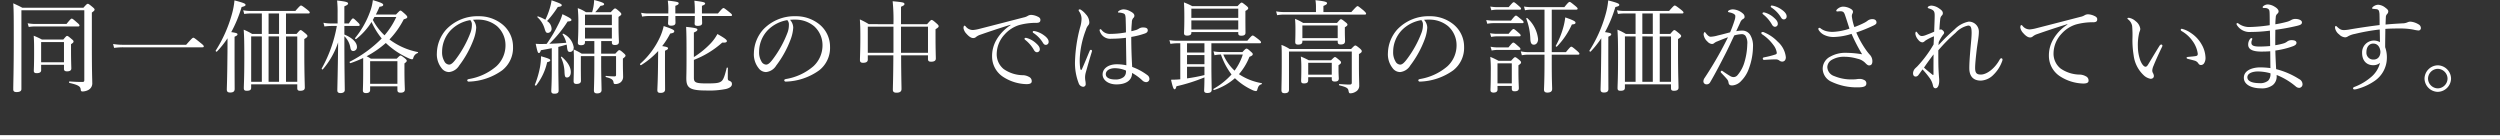
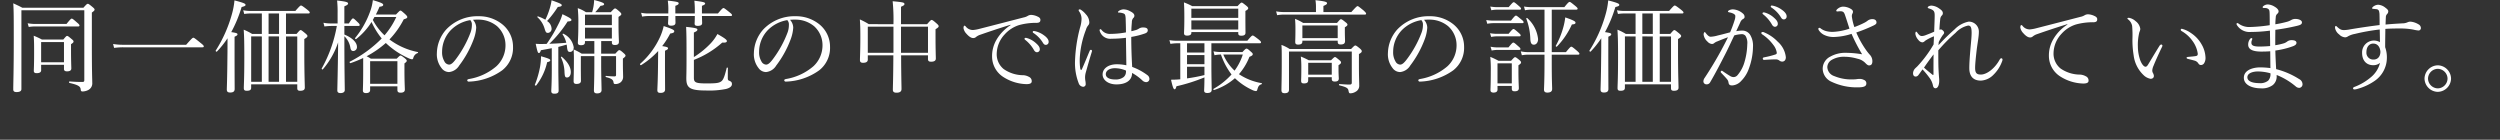
<svg xmlns="http://www.w3.org/2000/svg" width="546.5" height="30.546" viewBox="0 0 546.5 30.546">
  <rect x="0" y="0" width="546.5" height="30.546" fill="#333333" stroke="none" />
  <g id="グループ_4" data-name="グループ 4" transform="translate(-480.5 -5548.454)">
    <path id="パス_171" data-name="パス 171" d="M8.492-4.378h4.994v.924c0,.352.242.506.66.506.638,0,.946-.22.946-.638,0-.352-.066-1.562-.066-4.048V-8.888c.462-.286.55-.418.55-.594,0-.132-.088-.264-.418-.528-.7-.594-.836-.682-.99-.682-.132,0-.242.088-.836.792H8.668a16.206,16.206,0,0,0-1.8-.836c.088,1.21.088,2.2.088,3.938,0,2.552-.066,3.344-.066,3.762,0,.33.2.484.616.484.638,0,.99-.2.99-.638Zm4.994-.55H8.492V-9.35h4.994Zm-7.7-7.722a8.46,8.46,0,0,1,1.43-.11h9.35c.22,0,.308-.066.308-.22,0-.132-.11-.286-.506-.616-.88-.77-1.034-.88-1.188-.88-.132,0-.286.11-1.144,1.166H7.194a9.034,9.034,0,0,1-1.65-.154ZM4.18-16.3H17.93V-1.034c0,.308-.11.4-.4.4-.748,0-1.408,0-2.838-.11-.132,0-.132.308,0,.33C16.742.044,17.072.4,17.138.99c.022.352.132.462.418.462a2.961,2.961,0,0,0,1.254-.33,1.64,1.64,0,0,0,.858-1.606c0-.858-.088-1.8-.088-8.536V-15.8c.484-.352.594-.462.594-.66,0-.132-.088-.242-.418-.528-.792-.66-.924-.726-1.056-.726-.154,0-.264.066-.968.858H4.378c-.814-.44-1.188-.594-1.98-.968.11,1.606.11,3.366.11,7.92,0,7-.11,9.394-.11,10.912,0,.4.22.572.726.572q1.056,0,1.056-.66ZM24.442-8.074a14.72,14.72,0,0,1,1.98-.132H43.758c.22,0,.286-.066.286-.2s-.066-.264-.682-.748c-1.3-1.056-1.452-1.144-1.606-1.144-.132,0-.286.088-1.562,1.54H26.4a12.451,12.451,0,0,1-2.178-.176Zm37.576-3.058V-15.6H66.9c.22,0,.308-.066.308-.22,0-.132-.11-.264-.572-.638-.99-.77-1.188-.88-1.342-.88-.132,0-.286.11-1.232,1.188H54.318a8.863,8.863,0,0,1-1.65-.154l.22.814a8.63,8.63,0,0,1,1.474-.11h2.376v4.466H54.6a11.869,11.869,0,0,0-1.826-.924c.11,1.584.132,3.146.132,6.072,0,4.708-.11,5.94-.11,6.688,0,.44.154.594.66.594.66,0,.946-.2.946-.638V-.11H64.482V.726c0,.418.176.572.638.572.7,0,1.012-.22,1.012-.682,0-.682-.11-2.97-.11-7.744V-10.01c.55-.33.682-.462.682-.66,0-.154-.088-.264-.44-.572-.77-.638-.9-.726-1.034-.726-.154,0-.264.088-.9.836Zm0,.55h2.464V-.66H62.018Zm-5.28,0V-.66H54.406v-9.922Zm3.762,0V-.66H58.212v-9.922Zm0-.55H58.212V-15.6H60.5Zm-9.724.616c.528-.242.638-.352.638-.528,0-.22-.2-.308-1.364-.484a28.115,28.115,0,0,0,2.266-5.478c.682-.176.858-.264.858-.484,0-.264-.462-.462-2.42-.968a16.151,16.151,0,0,1-.55,2.97A29.293,29.293,0,0,1,46.662-7.5c-.088.132.154.33.264.22a20.3,20.3,0,0,0,2.31-2.9c0,1.364,0,2.706-.022,4.07-.044,5.082-.132,6.666-.132,7.128s.2.66.748.66c.66,0,.968-.242.968-.77,0-.726-.022-3.124-.022-8.272ZM78.892-3.058c0,2.97-.066,3.828-.066,4.312,0,.33.2.55.66.55.638,0,.924-.242.924-.682V.33h5.962v.814c0,.4.22.572.682.572.638,0,.946-.22.946-.682,0-.374-.088-1.716-.088-4.29v-1.43c.418-.286.506-.44.506-.572S88.352-5.5,88-5.808c-.66-.506-.792-.594-.946-.594-.132,0-.242.088-.836.682H80.564a7.229,7.229,0,0,0-.924-.528,21.336,21.336,0,0,0,4.2-2.9,17.788,17.788,0,0,0,4.906,3.3,2.654,2.654,0,0,0,.814.264c.154,0,.242-.088.286-.286a1.5,1.5,0,0,1,.968-1.078c.088-.044.11-.2.022-.22a15.187,15.187,0,0,1-6.2-2.75,18.527,18.527,0,0,0,3.124-4.4c.638-.2.77-.286.77-.506,0-.154-.088-.264-.44-.616-.77-.682-.9-.792-1.056-.792-.132,0-.242.11-.968.858h-4.4c.286-.55.55-1.1.792-1.694.616-.066.814-.2.814-.418,0-.286-.44-.484-2.266-1.034a10.606,10.606,0,0,1-.638,2.6,19.646,19.646,0,0,1-3.234,5.676c-.088.11.11.33.22.242a14.483,14.483,0,0,0,3.366-3.74,16.417,16.417,0,0,0,2.222,3.608,27.033,27.033,0,0,1-6.952,5.06c-.132.066-.022.374.132.33a26.032,26.032,0,0,0,2.772-1.122Zm7.238-11.77a16.791,16.791,0,0,1-2.574,4A12.721,12.721,0,0,1,81-14.19c.11-.2.242-.418.352-.638ZM86.372-.22H80.41V-5.17h5.962ZM74.778-12.87h3.058c.22,0,.286-.066.286-.22,0-.132-.088-.286-.4-.572-.77-.748-.9-.858-1.056-.858-.132,0-.286.11-.9,1.1h-.99v-3.74c.638-.264.814-.418.814-.616,0-.286-.352-.418-2.4-.66a23.3,23.3,0,0,1,.11,2.794v2.222H71.786a8.363,8.363,0,0,1-1.584-.154l.22.814a12.655,12.655,0,0,1,1.408-.11h1.3a29.24,29.24,0,0,1-3.3,9.284c-.066.11.154.308.242.2a17.588,17.588,0,0,0,3.344-5.9c-.066,6.578-.176,9.746-.176,10.516,0,.374.22.572.682.572.594,0,.946-.242.946-.66,0-.836-.088-4.29-.088-11.418v-.352A4.55,4.55,0,0,1,76.1-8.074c.088.484.286.682.638.682a.846.846,0,0,0,.792-.9c0-.946-.946-1.958-2.75-2.706Zm28.116-1.342a9.577,9.577,0,0,1,1.166-.044,6.372,6.372,0,0,1,4.092,1.43A5.551,5.551,0,0,1,110-8.624a6.215,6.215,0,0,1-1.98,4.554,12.228,12.228,0,0,1-5.984,2.794c-.286.066-.4.132-.4.308a.311.311,0,0,0,.308.264,13.129,13.129,0,0,0,7.326-2.464,6.221,6.221,0,0,0,2.376-5.148,6.281,6.281,0,0,0-2.442-4.994A8.092,8.092,0,0,0,104.1-15a9.4,9.4,0,0,0-7.04,2.882A8,8,0,0,0,95-6.93a4.832,4.832,0,0,0,1.012,3.256,2.03,2.03,0,0,0,1.65.88,2.945,2.945,0,0,0,2.222-1.43,22.153,22.153,0,0,0,3.146-5.7A8.788,8.788,0,0,0,103.6-12.5,2.572,2.572,0,0,0,102.894-14.212Zm-.594.066a1.364,1.364,0,0,1,.352,1.012,4.815,4.815,0,0,1-.308,1.738A23.377,23.377,0,0,1,99.2-5.676c-.638.858-1.078,1.254-1.54,1.254a1.234,1.234,0,0,1-1.034-.748,3.8,3.8,0,0,1-.484-2.046,6.858,6.858,0,0,1,1.914-4.752A7.763,7.763,0,0,1,102.3-14.146ZM130.922-9.57h2.332v.286c0,.418.176.572.66.572.594,0,.88-.2.88-.682,0-.374-.088-1.562-.088-4.092V-14.85c.528-.352.616-.44.616-.616,0-.132-.088-.264-.418-.572-.682-.594-.792-.66-.946-.66-.132,0-.242.066-.946.814h-3.388a15.369,15.369,0,0,0,1.144-1.386c.638-.066.792-.176.792-.374,0-.242-.506-.462-2.178-.9a11.459,11.459,0,0,1-.176,1.584c-.066.308-.132.638-.264,1.078h-1.364a7.458,7.458,0,0,0-1.782-.88,29.828,29.828,0,0,1,.132,3.432c0,2.838-.11,3.652-.11,4.158,0,.352.242.506.7.506.572,0,.858-.176.858-.66V-9.57h2.046v2.75h-2.772a13.408,13.408,0,0,0-1.76-.924c.044.638.066,1.232.066,2.024,0,3.19-.066,4.268-.066,4.928,0,.374.154.594.616.594.682,0,.99-.242.99-.682,0-.55-.022-1.342-.022-3.432V-6.27h2.948v1.826c0,3.432-.088,5.148-.088,5.654,0,.418.132.66.7.66.66,0,.968-.264.968-.726,0-.726-.088-3.1-.088-5.786V-6.27h3.256v4.092c0,.242-.088.33-.374.33a17.905,17.905,0,0,1-1.826-.11c-.11-.022-.11.242,0,.264,1.21.308,1.584.572,1.65,1.188.044.264.154.33.374.33a1.817,1.817,0,0,0,1.144-.352,1.568,1.568,0,0,0,.572-1.364c0-.572-.044-1.188-.044-2.9v-.946c.462-.352.572-.484.572-.638,0-.132-.066-.264-.4-.55-.66-.594-.814-.66-.968-.66-.132,0-.242.088-.858.77h-3.1ZM127.38-12.5h5.874v2.376H127.38Zm5.874-.55H127.38v-2.288h5.874ZM120.12-3.19c0,2.706-.11,4.158-.11,4.554s.2.572.682.572c.616,0,.924-.176.924-.682,0-.682-.066-2.9-.066-5.3V-8.294c.616-.154,1.232-.33,1.826-.506l.066.462c.088.924.22,1.144.66,1.144.506,0,.814-.462.814-1.012a3.99,3.99,0,0,0-2.266-2.97c-.066-.044-.22.066-.176.132a5.663,5.663,0,0,1,.814,1.848c-1.232.11-2.464.176-3.7.22a25.838,25.838,0,0,0,4-4.884c.682,0,.836-.176.836-.33,0-.242-.484-.55-1.98-1.254a10.872,10.872,0,0,1-.9,2.222A31.271,31.271,0,0,1,119-8.954c-.418.022-.858.022-1.364.022a9.036,9.036,0,0,1-1.034-.044c.352,1.65.462,2.024.7,2.024.154,0,.286-.132.44-.616.968-.176,1.716-.308,2.376-.44Zm-1.034-10.758a21.781,21.781,0,0,0,2.354-3.08c.682-.066.858-.176.858-.4,0-.242-.55-.462-2.222-1.056a11.568,11.568,0,0,1-.44,1.914,15.149,15.149,0,0,1-.924,2.332,8.494,8.494,0,0,0-1.606-.726c-.088-.022-.2.11-.132.176a5.3,5.3,0,0,1,1.562,2.464c.264.88.374.968.77.968a.881.881,0,0,0,.77-.968A2.08,2.08,0,0,0,119.086-13.948Zm4.378,12.342c.484,0,.814-.484.814-1.166,0-1.056-.616-2.178-1.98-3.366-.066-.066-.22.066-.176.132a7.974,7.974,0,0,1,.77,3.014C122.936-1.826,123.024-1.606,123.464-1.606ZM116.732.11a12.858,12.858,0,0,0,2.376-5.06c.506-.11.682-.242.682-.418,0-.242-.352-.4-2.024-.88a14.362,14.362,0,0,1-.2,2.266,20.367,20.367,0,0,1-1.144,3.96C116.358.11,116.644.242,116.732.11ZM144.87-7.458c.55-.242.66-.352.66-.528,0-.22-.2-.308-1.276-.484a18.332,18.332,0,0,0,1.76-2.75c.682-.088.88-.242.88-.506s-.462-.506-2.31-1.122a12.052,12.052,0,0,1-.792,2.376A17.443,17.443,0,0,1,139.436-4.6c-.11.11.088.374.22.286a17.66,17.66,0,0,0,3.718-3.08c0,.66-.022,1.342-.022,2.024-.022,4.334-.154,6.05-.154,6.534,0,.462.22.594.7.594.638,0,.99-.242.99-.748,0-.572-.022-2.53-.022-6.292Zm14.366-7.59c.22,0,.286-.066.286-.2s-.11-.264-.55-.616c-1.012-.814-1.188-.924-1.32-.924s-.308.11-1.21,1.188h-3.5V-17.27c.572-.22.7-.352.7-.484,0-.286-.308-.374-2.354-.638a20.546,20.546,0,0,1,.088,2.794h-4.246V-17.27c.594-.22.726-.352.726-.55,0-.264-.242-.352-2.376-.594a14.42,14.42,0,0,1,.11,2.464v.352h-4.268a7.625,7.625,0,0,1-1.672-.154l.22.836a8.68,8.68,0,0,1,1.452-.132H145.6c-.022.946-.066,1.408-.066,1.562,0,.4.2.55.682.55.638,0,.946-.2.946-.638,0-.2-.022-.682-.022-1.474h4.246c0,1.056-.044,1.518-.044,1.65,0,.374.2.506.7.506.638,0,.946-.2.946-.616,0-.176-.022-.7-.044-1.54Zm-8.052,9.592a20.229,20.229,0,0,0,6.2-3.784c.77.066,1.012-.088,1.012-.33,0-.286-.506-.66-2.068-1.54a9.779,9.779,0,0,1-1.474,2.046,18.884,18.884,0,0,1-3.674,2.992V-11.44c.616-.264.77-.4.77-.638,0-.264-.4-.374-2.464-.594.088,1.782.088,3.63.088,6.842,0,3.146-.044,3.938-.044,4.378,0,2.024.638,2.684,4.224,2.684A18.633,18.633,0,0,0,158.224.9C159.038.682,159.5.33,159.5-.154c0-.374-.11-.55-.594-.748-.22-.066-.308-.176-.308-.616,0-.638,0-1.43.022-2.156,0-.11-.242-.132-.264-.022-.418,1.694-.7,2.552-1.144,2.9-.528.418-1.21.484-3.234.484-2.42,0-2.794-.2-2.794-1.254Zm21.01-8.756a9.577,9.577,0,0,1,1.166-.044,6.372,6.372,0,0,1,4.092,1.43,5.551,5.551,0,0,1,1.848,4.2,6.215,6.215,0,0,1-1.98,4.554,12.228,12.228,0,0,1-5.984,2.794c-.286.066-.4.132-.4.308a.311.311,0,0,0,.308.264,13.129,13.129,0,0,0,7.326-2.464,6.221,6.221,0,0,0,2.376-5.148,6.281,6.281,0,0,0-2.442-4.994A8.092,8.092,0,0,0,173.4-15a9.4,9.4,0,0,0-7.04,2.882A8,8,0,0,0,164.3-6.93a4.832,4.832,0,0,0,1.012,3.256,2.03,2.03,0,0,0,1.65.88,2.945,2.945,0,0,0,2.222-1.43,22.153,22.153,0,0,0,3.146-5.7A8.788,8.788,0,0,0,172.9-12.5,2.572,2.572,0,0,0,172.194-14.212Zm-.594.066a1.364,1.364,0,0,1,.352,1.012,4.815,4.815,0,0,1-.308,1.738,23.377,23.377,0,0,1-3.146,5.72c-.638.858-1.078,1.254-1.54,1.254a1.234,1.234,0,0,1-1.034-.748,3.8,3.8,0,0,1-.484-2.046,6.858,6.858,0,0,1,1.914-4.752A7.763,7.763,0,0,1,171.6-14.146Zm17.82.88a14.907,14.907,0,0,0-1.958-1.034c.088,1.144.11,2.024.11,3.784,0,3.146-.088,4.466-.088,5.082,0,.44.2.616.682.616.7,0,1.034-.242,1.034-.7v-.924h5.588c-.022,4.928-.11,6.908-.11,7.524,0,.418.22.638.792.638.748,0,1.1-.264,1.1-.814,0-.748-.066-2.508-.088-7.348h5.874v.792c0,.44.2.594.682.594.682,0,1.034-.22,1.034-.7,0-.44-.066-1.848-.066-4.84v-1.562c.572-.352.682-.484.682-.66,0-.132-.066-.264-.44-.594-.792-.7-.946-.77-1.1-.77-.132,0-.264.088-.99.924h-5.7v-3.806c.682-.308.748-.4.748-.594,0-.33-.22-.4-2.574-.616a39.925,39.925,0,0,1,.176,5.016Zm7.04.55h5.9V-7h-5.9Zm-1.65,0V-7H189.2v-5.72Zm25.608-.33A9.42,9.42,0,0,0,217.36-9.9a7.023,7.023,0,0,0-.99,3.762,5.307,5.307,0,0,0,2.354,4.356,9.794,9.794,0,0,0,5.148,1.628c.924,0,1.166-.264,1.166-.638a1,1,0,0,0-.594-.946,2.931,2.931,0,0,0-1.518-.374A7.491,7.491,0,0,1,218.9-3.454a4.148,4.148,0,0,1-1.518-3.3,6.341,6.341,0,0,1,1.738-4.268,7.075,7.075,0,0,1,3.168-2.046,14.133,14.133,0,0,1,3.872-.484c.55-.022.792-.22.77-.682,0-.33-.286-.55-.594-.682a3.547,3.547,0,0,0-1.43-.374,1.5,1.5,0,0,0-.748.22,2.635,2.635,0,0,1-.858.33c-3.234.836-6.534,1.694-9.724,2.508a7.826,7.826,0,0,1-1.32.242,1.949,1.949,0,0,1-1.65-.77.449.449,0,0,0-.286-.176c-.11,0-.2.242-.2.55a2.354,2.354,0,0,0,.66,1.232c.572.66,1.1.946,1.474.924a.814.814,0,0,0,.594-.22,3.047,3.047,0,0,1,.946-.506c1.694-.594,4.18-1.43,6.6-2.178Zm3.278,2.772a.226.226,0,0,0-.242.22.341.341,0,0,0,.154.22,7.613,7.613,0,0,1,1.848,2.112q.3.594.726.594a.612.612,0,0,0,.616-.66c0-.462-.308-.858-.836-1.32a4.952,4.952,0,0,0-1.914-1.1A1.251,1.251,0,0,0,223.7-10.274Zm1.782-1.5a.22.22,0,0,0-.22.22.265.265,0,0,0,.154.22,6.709,6.709,0,0,1,2.024,2.068c.242.418.418.528.7.528a.625.625,0,0,0,.594-.7c0-.506-.484-1.012-1.012-1.386a5.2,5.2,0,0,0-1.76-.858A2.873,2.873,0,0,0,225.478-11.77Zm21.516,7.854c-.11-1.936-.2-4.18-.2-6.556a17.149,17.149,0,0,0,2.97-.748c.44-.154.638-.374.638-.7,0-.374-.264-.616-.99-.616a1.59,1.59,0,0,0-.968.264,2.954,2.954,0,0,1-.594.286c-.308.088-.616.176-1.034.264,0-.814.066-1.342.11-2a1.325,1.325,0,0,1,.308-.88.626.626,0,0,0,.242-.506c0-.462-.484-.748-.946-.99a3.127,3.127,0,0,0-1.452-.4,2.11,2.11,0,0,0-.836.242c-.154.088-.352.242-.352.352,0,.066.044.11.154.11a2.369,2.369,0,0,1,.484.044,2.7,2.7,0,0,1,.638.176c.308.154.352.418.4,1.012.022.858.066,1.738.066,3.1a19.133,19.133,0,0,1-3.388.33,2.267,2.267,0,0,1-1.914-.836c-.11-.132-.2-.2-.286-.2a.239.239,0,0,0-.176.176.987.987,0,0,0,.088.374,2.386,2.386,0,0,0,2.53,1.54,25.011,25.011,0,0,0,3.146-.2c.022,2.024.066,4,.088,6.006a9.889,9.889,0,0,0-2.068-.22c-1.98,0-3.124,1.012-3.124,2.222,0,1.232,1.254,2.178,3.014,2.178,2.134,0,3.432-.9,3.432-2.508A11.182,11.182,0,0,1,249.194-.99a1.251,1.251,0,0,0,.836.4.7.7,0,0,0,.726-.792,1.007,1.007,0,0,0-.418-.726A12.738,12.738,0,0,0,246.994-3.916Zm-1.364.792a1.281,1.281,0,0,1,0,.418,1.456,1.456,0,0,1-.506,1.012,2.823,2.823,0,0,1-1.826.528c-1.452,0-2.068-.528-2.068-1.144,0-.924,1.034-1.32,1.936-1.32A6.149,6.149,0,0,1,245.63-3.124Zm-10.1-2.53a20.041,20.041,0,0,1,1.364-6.4A2.5,2.5,0,0,1,237.38-13a.937.937,0,0,0,.242-.7,2.627,2.627,0,0,0-.748-1.716,4.664,4.664,0,0,0-1.122-1.012.5.5,0,0,0-.242-.066c-.132,0-.22.066-.22.176a.632.632,0,0,0,.154.33,2.819,2.819,0,0,1,.484,1.584,6.991,6.991,0,0,1-.33,1.892,32.311,32.311,0,0,0-1.1,7.326,12.183,12.183,0,0,0,.814,4.862,1.119,1.119,0,0,0,.946.748A.555.555,0,0,0,236.83-.2a3.531,3.531,0,0,0-.066-.66,5.226,5.226,0,0,1-.066-.858,4.21,4.21,0,0,1,.176-1.056c.33-1.188.748-2.662,1.276-4.378a1.537,1.537,0,0,0,.066-.264.26.26,0,0,0-.242-.242c-.11,0-.22.088-.286.264-.528,1.254-1.122,2.728-1.628,3.85-.088.2-.132.286-.22.286s-.154-.088-.2-.33A12.072,12.072,0,0,1,235.532-5.654Zm24.4-5.874h10.252v.264c0,.374.2.528.66.528.638,0,.924-.2.924-.66,0-.308-.022-1.342-.022-3.586v-1.166c.484-.264.616-.418.616-.594,0-.154-.088-.264-.418-.55-.748-.594-.88-.682-1.012-.682s-.264.088-.9.77h-9.922a13.3,13.3,0,0,0-1.8-.814c.066,1.034.088,1.826.088,3.3,0,2.354-.066,3.014-.066,3.41s.2.55.682.55c.616,0,.924-.2.924-.638Zm0-2.552h10.252v2H259.93Zm10.252-.55H259.93v-2.024h10.252ZM257.51-9.086V-1.21l-.286.022c-.528.044-1.1.066-1.738.066.374,1.716.572,2.09.77,2.09.176,0,.286-.154.418-.66a37.14,37.14,0,0,0,6.116-1.936c0,1.716-.066,2.618-.066,2.882,0,.308.154.528.682.528.682,0,.968-.242.968-.682,0-.682-.066-2.926-.066-5.456v-4.73h10.56c.2,0,.286-.066.286-.22,0-.132-.11-.286-.55-.638-.968-.748-1.122-.836-1.276-.836-.132,0-.308.11-1.166,1.144H256.894a10.073,10.073,0,0,1-1.76-.132l.22.814a9.928,9.928,0,0,1,1.54-.132Zm1.474,2.574h3.806v2h-3.806Zm3.806-.55h-3.806V-9.086h3.806Zm-3.806,3.1h3.806v1.826a37.43,37.43,0,0,1-3.806.726ZM266.6-7.172a8.9,8.9,0,0,1-1.826-.154l.22.858a6.409,6.409,0,0,1,1.408-.154,15.336,15.336,0,0,0,2.31,4.356A15.788,15.788,0,0,1,264.77.88c-.11.066.022.286.154.242a12.988,12.988,0,0,0,4.532-2.574,13.894,13.894,0,0,0,3.784,2.574,2.316,2.316,0,0,0,.792.242c.154,0,.264-.088.308-.286.2-.7.33-1.012.924-1.21.11-.044.132-.22.022-.242a12.729,12.729,0,0,1-4.95-1.958,12.964,12.964,0,0,0,2.288-3.784c.616-.264.726-.374.726-.594,0-.154-.088-.264-.374-.506-.66-.616-.836-.7-.99-.7-.132,0-.286.088-.88.748Zm4.576.55a12.133,12.133,0,0,1-1.8,3.52,10.4,10.4,0,0,1-2.464-3.52ZM284.2-9.658h7.722v.22c0,.44.176.616.638.616.682,0,.968-.22.968-.77,0-.264-.044-1.056-.044-2.332v-.66c.462-.264.572-.418.572-.572,0-.132-.088-.286-.44-.55-.682-.55-.836-.638-.99-.638-.132,0-.242.088-.858.814h-7.392a11.29,11.29,0,0,0-1.782-.9c.066.792.088,1.276.088,2.2,0,1.958-.044,2.464-.044,2.838,0,.44.176.594.638.594.616,0,.924-.2.924-.682Zm7.722-.55H284.2V-12.98h7.722Zm-6.446,8.536h5.148v.4c0,.4.22.55.66.55.616,0,.88-.2.88-.682,0-.154-.066-.77-.066-2.2V-4.29c.484-.308.55-.44.55-.594s-.066-.286-.4-.55c-.66-.55-.77-.638-.924-.638-.132,0-.242.088-.858.7H285.6a17.777,17.777,0,0,0-1.738-.814,21.925,21.925,0,0,1,.11,2.508c0,1.914-.044,2.442-.044,2.772,0,.44.154.594.616.594.66,0,.924-.2.924-.7Zm5.148-.55h-5.148v-2.6h5.148Zm-1.826-13.684v-1.342c.594-.242.792-.4.792-.594,0-.242-.264-.418-2.53-.66a8.846,8.846,0,0,1,.11,1.386v1.21h-6.908a10.7,10.7,0,0,1-1.8-.154l.22.836a8.1,8.1,0,0,1,1.584-.132h17.578c.2,0,.286-.066.286-.22,0-.132-.11-.264-.55-.682-1.034-.836-1.166-.946-1.32-.946-.132,0-.286.11-1.364,1.3Zm7.766,9.174c.506-.286.616-.418.616-.638,0-.132-.066-.264-.4-.572-.726-.594-.858-.66-1.012-.66-.132,0-.242.066-.924.77h-13.42a9.216,9.216,0,0,0-1.8-.9c.066.814.066,1.562.066,3.586,0,4.07-.066,5.39-.066,6.292,0,.462.176.682.682.682.682,0,.968-.242.968-.792V-7.282H295v6.82c0,.308-.176.4-.462.4-.594,0-1.012-.022-2.244-.11-.11,0-.11.264,0,.286,1.65.4,1.914.638,2,1.232.088.44.176.506.418.506a2.211,2.211,0,0,0,1.1-.33,1.482,1.482,0,0,0,.814-1.474c0-.814-.066-1.518-.066-4.994Zm14.234-7.48a9.577,9.577,0,0,1,1.166-.044,6.372,6.372,0,0,1,4.092,1.43,5.551,5.551,0,0,1,1.848,4.2,6.215,6.215,0,0,1-1.98,4.554,12.228,12.228,0,0,1-5.984,2.794c-.286.066-.4.132-.4.308a.311.311,0,0,0,.308.264,13.129,13.129,0,0,0,7.326-2.464,6.22,6.22,0,0,0,2.376-5.148,6.281,6.281,0,0,0-2.442-4.994A8.092,8.092,0,0,0,312-15a9.4,9.4,0,0,0-7.04,2.882A8,8,0,0,0,302.9-6.93a4.832,4.832,0,0,0,1.012,3.256,2.03,2.03,0,0,0,1.65.88,2.945,2.945,0,0,0,2.222-1.43,22.154,22.154,0,0,0,3.146-5.7A8.789,8.789,0,0,0,311.5-12.5,2.572,2.572,0,0,0,310.794-14.212Zm-.594.066a1.364,1.364,0,0,1,.352,1.012,4.815,4.815,0,0,1-.308,1.738,23.377,23.377,0,0,1-3.146,5.72c-.638.858-1.078,1.254-1.54,1.254a1.234,1.234,0,0,1-1.034-.748,3.8,3.8,0,0,1-.484-2.046,6.858,6.858,0,0,1,1.914-4.752A7.763,7.763,0,0,1,310.2-14.146ZM326.854.242h3.124V.836c0,.418.176.572.616.572.594,0,.924-.176.924-.682,0-.33-.088-1.518-.088-3.806V-4.268c.484-.33.572-.462.572-.616,0-.176-.066-.286-.374-.55-.638-.528-.792-.616-.924-.616s-.264.088-.88.792h-2.75a16.959,16.959,0,0,0-1.8-.858,27.28,27.28,0,0,1,.11,3.212c0,2.75-.066,3.586-.066,4.07,0,.33.2.528.66.528.594,0,.88-.242.88-.66Zm3.124-.55h-3.124v-4.4h3.124ZM338.712-6.6h5.764c.22,0,.286-.066.286-.2s-.11-.264-.528-.638c-.924-.792-1.1-.9-1.254-.9-.132,0-.286.11-1.166,1.188h-3.1v-9.284h5.346c.22,0,.308-.088.308-.22s-.11-.264-.528-.616c-.924-.748-1.078-.858-1.232-.858-.132,0-.308.11-1.144,1.144h-7.238a10.47,10.47,0,0,1-1.584-.132l.22.814a6.653,6.653,0,0,1,1.43-.132h2.838V-7.15H333.5a7.064,7.064,0,0,1-1.562-.176l.242.858A7.669,7.669,0,0,1,333.52-6.6h3.608v1.826c0,3.938-.11,5.412-.11,5.83s.22.638.726.638c.748,0,1.056-.286,1.056-.814,0-.594-.088-1.716-.088-5.94ZM334.8-8.778c.55,0,.924-.506.924-1.232a7.189,7.189,0,0,0-2.354-4.576c-.088-.088-.264.022-.22.132a13.615,13.615,0,0,1,.88,4.422C334.07-9.108,334.312-8.778,334.8-8.778ZM325.512-16.3a5.884,5.884,0,0,1,1.3-.132h4.906c.2,0,.286-.088.286-.22s-.11-.264-.462-.572c-.836-.726-.99-.836-1.144-.836-.132,0-.286.11-1.1,1.078H326.81a9.928,9.928,0,0,1-1.54-.132Zm-.9,2.948A8.354,8.354,0,0,1,326-13.486h6.27c.22,0,.286-.066.286-.22,0-.132-.11-.286-.506-.594-.858-.726-1.034-.836-1.166-.836s-.308.11-1.078,1.1H326a10.521,10.521,0,0,1-1.606-.132Zm.858,2.882a6.953,6.953,0,0,1,1.254-.132h4.906c.2,0,.286-.066.286-.22,0-.132-.11-.264-.462-.572-.792-.7-.968-.814-1.1-.814s-.308.11-1.078,1.056h-2.552a9.4,9.4,0,0,1-1.5-.132Zm.11,2.97a6.542,6.542,0,0,1,1.232-.132h4.774c.22,0,.286-.066.286-.2s-.088-.286-.44-.572c-.814-.726-.968-.836-1.122-.836-.132,0-.286.11-1.056,1.056H326.81a7.3,7.3,0,0,1-1.474-.154Zm14.256-.858a16.992,16.992,0,0,0,3.278-4.84c.616-.044.792-.154.792-.4,0-.264-.44-.528-2.244-1.144a13.527,13.527,0,0,1-.44,2.222,18.222,18.222,0,0,1-1.628,3.982C339.526-8.426,339.746-8.272,339.834-8.36Zm22.484-2.772V-15.6H367.2c.22,0,.308-.066.308-.22,0-.132-.11-.264-.572-.638-.99-.77-1.188-.88-1.342-.88-.132,0-.286.11-1.232,1.188h-9.746a8.863,8.863,0,0,1-1.65-.154l.22.814a8.631,8.631,0,0,1,1.474-.11h2.376v4.466H354.9a11.869,11.869,0,0,0-1.826-.924c.11,1.584.132,3.146.132,6.072,0,4.708-.11,5.94-.11,6.688,0,.44.154.594.66.594.66,0,.946-.2.946-.638V-.11h10.076V.726c0,.418.176.572.638.572.7,0,1.012-.22,1.012-.682,0-.682-.11-2.97-.11-7.744V-10.01c.55-.33.682-.462.682-.66,0-.154-.088-.264-.44-.572-.77-.638-.9-.726-1.034-.726-.154,0-.264.088-.9.836Zm0,.55h2.464V-.66h-2.464Zm-5.28,0V-.66h-2.332v-9.922Zm3.762,0V-.66h-2.288v-9.922Zm0-.55h-2.288V-15.6H360.8Zm-9.724.616c.528-.242.638-.352.638-.528,0-.22-.2-.308-1.364-.484a28.116,28.116,0,0,0,2.266-5.478c.682-.176.858-.264.858-.484,0-.264-.462-.462-2.42-.968a16.148,16.148,0,0,1-.55,2.97A29.293,29.293,0,0,1,346.962-7.5c-.088.132.154.33.264.22a20.3,20.3,0,0,0,2.31-2.9c0,1.364,0,2.706-.022,4.07-.044,5.082-.132,6.666-.132,7.128s.2.66.748.66c.66,0,.968-.242.968-.77,0-.726-.022-3.124-.022-8.272Zm33.946-5.324a.226.226,0,0,0-.242.22.341.341,0,0,0,.154.22,7.613,7.613,0,0,1,1.848,2.112q.3.594.726.594a.612.612,0,0,0,.616-.66c0-.462-.308-.858-.836-1.32a4.952,4.952,0,0,0-1.914-1.1A1.251,1.251,0,0,0,385.022-15.84Zm1.782-1.5a.22.22,0,0,0-.22.22.265.265,0,0,0,.154.22,6.709,6.709,0,0,1,2.024,2.068c.242.418.418.528.7.528a.625.625,0,0,0,.594-.7c0-.506-.484-1.012-1.012-1.386a5.2,5.2,0,0,0-1.76-.858A2.873,2.873,0,0,0,386.8-17.336Zm3.08,11.308a5.227,5.227,0,0,0-1.76-3.388,8.709,8.709,0,0,0-3.08-2.09.4.4,0,0,0-.2-.044c-.2,0-.33.11-.33.22a.455.455,0,0,0,.22.308,9.439,9.439,0,0,1,2.42,2.31,3.576,3.576,0,0,1,.748,1.694c0,.242-.088.308-.352.4a19.159,19.159,0,0,1-2.464.616c-.176.044-.242.132-.242.264a.272.272,0,0,0,.308.286c1.012-.066,1.782-.11,2.486-.11a1.236,1.236,0,0,1,.814.242,1.012,1.012,0,0,0,.638.242C389.51-5.082,389.884-5.368,389.884-6.028Zm-10.846-5.7c.308-.682.616-1.32.88-1.914a1.5,1.5,0,0,1,.528-.7c.286-.132.418-.286.418-.506a.918.918,0,0,0-.352-.726,3.578,3.578,0,0,0-2.2-.924,1.918,1.918,0,0,0-.792.176c-.154.088-.286.176-.286.286s.088.154.308.2a3.1,3.1,0,0,1,.968.33c.286.2.33.308.33.506a2.532,2.532,0,0,1-.154.858,24.582,24.582,0,0,1-.99,2.662c-1.056.286-1.892.506-2.662.682a6.737,6.737,0,0,1-1.584.286c-.352,0-.682-.308-1.078-.814-.11-.154-.154-.2-.242-.2-.11,0-.22.286-.22.528a2.463,2.463,0,0,0,.836,1.54,1.477,1.477,0,0,0,.99.528.8.8,0,0,0,.55-.242,2.4,2.4,0,0,1,.638-.33c.638-.264,1.5-.616,2.31-.9-.44.924-.924,1.826-1.5,2.9-1.1,2.024-2.288,4-3.586,5.962a1.359,1.359,0,0,0-.286.814.652.652,0,0,0,.7.616.821.821,0,0,0,.77-.44c1.188-2.024,2.178-3.96,3.322-6.182.66-1.276,1.276-2.662,1.958-4.07a6.287,6.287,0,0,1,1.518-.264,1.009,1.009,0,0,1,.946.374,3,3,0,0,1,.374,1.848,14.612,14.612,0,0,1-.572,3.74,7.592,7.592,0,0,1-1.562,2.992,1.138,1.138,0,0,1-.836.418,1.437,1.437,0,0,1-.638-.154c-.572-.33-1.1-.682-1.738-1.122a.4.4,0,0,0-.242-.11c-.11,0-.22.154-.22.242a.3.3,0,0,0,.11.22c.528.55.924.968,1.276,1.386a1.449,1.449,0,0,1,.33.792c.088.44.308.572.814.572a2.9,2.9,0,0,0,1.958-.99,7.2,7.2,0,0,0,1.716-2.816,14.148,14.148,0,0,0,.858-4.664,4.591,4.591,0,0,0-.638-2.618,2.037,2.037,0,0,0-1.738-.9A6.838,6.838,0,0,0,379.038-11.726Zm25.828-.9a11.361,11.361,0,0,1-.55-2.288,1.3,1.3,0,0,1,.088-.594.886.886,0,0,0,.154-.44c0-.242-.132-.462-.484-.66a3.391,3.391,0,0,0-1.716-.484,1.948,1.948,0,0,0-1.078.418c-.242.176-.374.352-.374.484,0,.088.088.154.22.154.11,0,.418-.044.66-.044a1.21,1.21,0,0,1,.572.11c.2.11.33.33.484.792.352,1.034.638,1.958.946,2.9a12.765,12.765,0,0,1-3.564.7,5.329,5.329,0,0,1-1.65-.2,3.278,3.278,0,0,1-1.1-.572.47.47,0,0,0-.286-.11.217.217,0,0,0-.2.22.644.644,0,0,0,.154.374,2.864,2.864,0,0,0,1.342,1.056,4.618,4.618,0,0,0,1.98.352,13.74,13.74,0,0,0,3.784-.682,38.632,38.632,0,0,0,2.31,4.466A21.89,21.89,0,0,0,403-7a6.629,6.629,0,0,0-3.366.814,2.98,2.98,0,0,0-1.694,2.64A3.189,3.189,0,0,0,399.894-.66,12.922,12.922,0,0,0,405.636.55c1.474,0,1.848-.308,1.848-.858a.787.787,0,0,0-.528-.77,2.023,2.023,0,0,0-.9-.22,4.7,4.7,0,0,0-.748.066,6.62,6.62,0,0,1-.77.044,9.7,9.7,0,0,1-4.07-.726,2.171,2.171,0,0,1-1.518-1.958,1.894,1.894,0,0,1,.858-1.518,5.206,5.206,0,0,1,2.9-.748,10.062,10.062,0,0,1,2.794.418,3.4,3.4,0,0,1,1.738.924c.374.4.616.55.836.55.418,0,.726-.22.726-.924a2.062,2.062,0,0,0-.462-1.3,11.075,11.075,0,0,1-.924-1.144,21.009,21.009,0,0,1-2.134-3.828,34.546,34.546,0,0,0,3.718-1.5c.55-.264.7-.418.7-.7,0-.4-.264-.726-.924-.726a1.746,1.746,0,0,0-.968.308,4.389,4.389,0,0,1-.836.528A19.64,19.64,0,0,1,404.866-12.628Zm18.436,3.3a9.533,9.533,0,0,1,.968-1.65.653.653,0,0,0,.22-.418.687.687,0,0,0-.242-.44c-.2-.2-.33-.264-.44-.264a1,1,0,0,0-.352.066c.044-1.1.132-1.87.176-2.332a1.325,1.325,0,0,1,.33-.77.652.652,0,0,0,.242-.506c0-.462-.33-.726-.814-1.056a3.133,3.133,0,0,0-1.65-.616,1.246,1.246,0,0,0-.638.154c-.176.11-.2.176-.2.264s.044.132.33.22c1.012.33,1.188.594,1.188,1.54,0,.7-.066,2.2-.11,3.52-.572.264-1.254.528-1.892.77a2.315,2.315,0,0,1-.792.176c-.33,0-.572-.132-1.012-.748-.088-.132-.154-.2-.264-.2-.088,0-.154.22-.154.484a2.513,2.513,0,0,0,.66,1.32,1.219,1.219,0,0,0,.858.528.79.79,0,0,0,.572-.308,9.532,9.532,0,0,1,1.98-1.012c-.022.506-.044,1.078-.088,1.782a26.13,26.13,0,0,1-3.52,4.752c-.176.176-.352.33-.462.44a1.627,1.627,0,0,0-.506,1.078c0,.484.2.726.55.748a.769.769,0,0,0,.638-.352c.2-.242.4-.55.88-1.21a16.694,16.694,0,0,1,1.672,2.046,4.08,4.08,0,0,1,.616,1.5c.088.4.286.572.55.572.506,0,.814-.682.814-1.628a6.737,6.737,0,0,0-.044-.792c-.022-.286-.044-.638-.066-.946q-.066-1.221-.066-1.518c-.022-.946-.022-2.178-.022-3.41a36.022,36.022,0,0,1,3.762-3.806,5.239,5.239,0,0,1,2.75-1.606c.55,0,.77.352.77,1.584,0,.858-.11,1.892-.242,3.322-.154,1.76-.264,3.3-.264,4.4,0,1.8.88,2.728,2.53,2.728A4.124,4.124,0,0,0,435.27-2.2a7.778,7.778,0,0,0,1.892-2.948,1,1,0,0,0,.088-.4.283.283,0,0,0-.242-.264c-.2,0-.308.176-.4.33-1.056,1.914-2.794,3.234-4.092,3.234-.9,0-1.254-.33-1.254-1.452,0-.858.176-2.552.374-4.2.176-1.32.44-2.728.44-3.586a2.184,2.184,0,0,0-2.222-2.332,5.85,5.85,0,0,0-3.058,1.672,44.27,44.27,0,0,0-3.542,3.476ZM420.09-3.762c.506-.77,1.342-1.914,2.09-2.9-.022,1.276-.022,2.816-.022,4.334,0,.176-.066.22-.22.11C421.41-2.64,420.662-3.234,420.09-3.762Zm31.35-9.416a9.42,9.42,0,0,0-3.058,3.146,7.023,7.023,0,0,0-.99,3.762,5.307,5.307,0,0,0,2.354,4.356,9.794,9.794,0,0,0,5.148,1.628c.924,0,1.166-.264,1.166-.638a1,1,0,0,0-.594-.946,2.931,2.931,0,0,0-1.518-.374,7.491,7.491,0,0,1-4.026-1.342,4.148,4.148,0,0,1-1.518-3.3,6.341,6.341,0,0,1,1.738-4.268A7.075,7.075,0,0,1,453.31-13.2a14.133,14.133,0,0,1,3.872-.484c.55-.022.792-.22.77-.682,0-.33-.286-.55-.594-.682a3.547,3.547,0,0,0-1.43-.374,1.5,1.5,0,0,0-.748.22,2.635,2.635,0,0,1-.858.33c-3.234.836-6.534,1.694-9.724,2.508a7.826,7.826,0,0,1-1.32.242,1.949,1.949,0,0,1-1.65-.77.449.449,0,0,0-.286-.176c-.11,0-.2.242-.2.55a2.354,2.354,0,0,0,.66,1.232c.572.66,1.1.946,1.474.924a.814.814,0,0,0,.594-.22,3.047,3.047,0,0,1,.946-.506c1.694-.594,4.18-1.43,6.6-2.178Zm25.014.924c-.154,0-.242.088-.242.2,0,.154.066.22.2.308a7.412,7.412,0,0,1,2.42,2.222,6.041,6.041,0,0,1,1.1,2.728c0,.33-.11.44-.44.506-.484.088-.99.11-1.606.176-.22.022-.4.066-.4.176,0,.154.088.22.352.286.528.132.99.242,1.364.352a1.411,1.411,0,0,1,.858.616.65.65,0,0,0,.594.352.83.83,0,0,0,.638-.352,2.13,2.13,0,0,0,.33-1.3,6.139,6.139,0,0,0-.814-2.794,7.245,7.245,0,0,0-2.4-2.574A5.926,5.926,0,0,0,476.454-12.254ZM469.612-1.32c.506,0,.748-.308.726-.66a1.58,1.58,0,0,0-.22-.638,1.112,1.112,0,0,1-.132-.55,3.282,3.282,0,0,1,.308-1.078c.352-.9,1.144-2.64,1.826-4.048a.717.717,0,0,0,.088-.286.3.3,0,0,0-.264-.242.587.587,0,0,0-.374.286c-.924,1.474-1.87,3.08-2.53,4.158-.2.308-.352.418-.528.418-.308,0-.748-.4-1.144-1.386a9.223,9.223,0,0,1-.528-3.036,11.283,11.283,0,0,1,.33-3.146,2,2,0,0,0,.2-.682,2.526,2.526,0,0,0-1.034-1.716,2.923,2.923,0,0,0-1.43-.726c-.176,0-.352.022-.352.132,0,.066.022.11.154.22a2.317,2.317,0,0,1,.88,1.43,23.915,23.915,0,0,1,.066,2.794,20.31,20.31,0,0,0,.264,3.652,7.139,7.139,0,0,0,2.134,4.268A2.954,2.954,0,0,0,469.612-1.32Zm27.566-.836a15.011,15.011,0,0,1,4.2,2.53,1.124,1.124,0,0,0,.77.286.774.774,0,0,0,.682-.836,1.286,1.286,0,0,0-.726-1.078,17.271,17.271,0,0,0-5.038-2.178c-.066-1.21-.154-2.816-.176-4.07a18.139,18.139,0,0,0,3.872-.946c.506-.2.748-.418.748-.748,0-.352-.374-.572-1.034-.572a1.613,1.613,0,0,0-.946.264,2.584,2.584,0,0,1-.7.4,12.6,12.6,0,0,1-1.958.44c0-1.188,0-2.222.022-3.366a45.625,45.625,0,0,0,4.6-.836c.968-.22,1.21-.4,1.21-.792,0-.506-.814-.748-1.364-.748a1.776,1.776,0,0,0-.99.242,3.782,3.782,0,0,1-1.056.418,22.935,22.935,0,0,1-2.4.506c0-.418.022-.858.088-1.562a1.011,1.011,0,0,1,.352-.748.651.651,0,0,0,.264-.528c0-.242-.22-.638-.88-1.012a3.081,3.081,0,0,0-1.474-.484,1.547,1.547,0,0,0-.814.242c-.2.132-.308.22-.308.352a.157.157,0,0,0,.154.176,4.785,4.785,0,0,1,.55.022,1.043,1.043,0,0,1,.594.264c.176.176.2.4.22.924.022.682.022,1.782.022,2.552a34.14,34.14,0,0,1-4.268.4,3.96,3.96,0,0,1-2.552-.748.381.381,0,0,0-.264-.11.189.189,0,0,0-.176.154.533.533,0,0,0,.088.286,3.257,3.257,0,0,0,3.058,1.5,32.452,32.452,0,0,0,4.158-.286c.022,1.188.044,2.178.044,3.366-.7.066-1.628.11-2.332.11-1.342,0-1.76-.264-1.76-.814a1.356,1.356,0,0,1,.11-.594.839.839,0,0,0,.088-.286c0-.088-.11-.154-.2-.154-.11,0-.22.088-.33.242a1.961,1.961,0,0,0-.374,1.188c0,.946.814,1.518,2.882,1.518.594,0,1.43-.022,1.936-.066.022,1.1.022,2.42.044,3.674a17.4,17.4,0,0,0-2.244-.154c-1.584,0-3.564.594-3.564,2.266,0,1.584,1.826,2.31,3.674,2.31a3.913,3.913,0,0,0,2.64-.7,2.386,2.386,0,0,0,.858-2Zm-1.364-.374a2.04,2.04,0,0,1-.484,1.606,2.733,2.733,0,0,1-1.98.55c-1.276,0-2.574-.33-2.574-1.276s1.276-1.276,2.31-1.276A10.886,10.886,0,0,1,495.814-2.53Zm25.168-10.648c.022-.682.044-1.21.066-1.628a.958.958,0,0,1,.242-.638.855.855,0,0,0,.286-.616c0-.264-.176-.462-.616-.792a2.8,2.8,0,0,0-1.606-.66,1.89,1.89,0,0,0-1.1.44c-.154.132-.2.2-.2.33,0,.088.088.132.22.132a6.051,6.051,0,0,1,.638.066.683.683,0,0,1,.616.352,3.049,3.049,0,0,1,.132.968c.022.77.022,1.342.022,2.156-2.024.242-4.246.572-6.358.924a8.056,8.056,0,0,1-1.408.176c-.638,0-.968-.176-1.65-.836a.238.238,0,0,0-.154-.066c-.11,0-.176.154-.176.418a2.268,2.268,0,0,0,.9,1.43,2,2,0,0,0,1.3.638,1.116,1.116,0,0,0,.638-.22,4.76,4.76,0,0,1,1.5-.528,43.808,43.808,0,0,1,5.434-.968c.022.946.044,1.826.044,2.772a2.626,2.626,0,0,0-1.408-.352A2.587,2.587,0,0,0,515.856-7c0,1.892,1.144,2.706,2.4,2.706a2.261,2.261,0,0,0,1.518-.506,5.964,5.964,0,0,1-2.09,3.212,12.033,12.033,0,0,1-3.52,2.046c-.22.088-.286.2-.286.308,0,.132.11.242.308.242a2.734,2.734,0,0,0,.682-.132,12.335,12.335,0,0,0,3.762-1.76,6.137,6.137,0,0,0,2.64-4.928,6.584,6.584,0,0,0-.374-2.42c0-1.254.022-2.4.044-4,1.21-.088,2.266-.088,3.432-.088a14.972,14.972,0,0,1,2.662.242,7.164,7.164,0,0,0,1.166.2.523.523,0,0,0,.506-.55.945.945,0,0,0-.55-.814,3.971,3.971,0,0,0-1.716-.572,1.561,1.561,0,0,0-.682.154,2.728,2.728,0,0,1-1.122.22C523.534-13.376,522.324-13.31,520.982-13.178ZM518.276-9.02c1.034,0,1.518.836,1.584,1.8-.022,1.056-.594,1.694-1.518,1.694A1.491,1.491,0,0,1,516.8-7.15C516.8-8.4,517.506-9.02,518.276-9.02ZM532.4-4.268a2.959,2.959,0,0,0-2.9,2.9,2.959,2.959,0,0,0,2.9,2.9,2.959,2.959,0,0,0,2.9-2.9A2.959,2.959,0,0,0,532.4-4.268Zm0,.77a2.18,2.18,0,0,1,2.134,2.134A2.18,2.18,0,0,1,532.4.77a2.18,2.18,0,0,1-2.134-2.134A2.18,2.18,0,0,1,532.4-3.5Z" transform="translate(481 5567)" fill="#fff" />
-     <path id="線_11" data-name="線 11" d="M546.5.5H0v-1H546.5Z" transform="translate(480.5 5578.5)" fill="#fff" />
  </g>
</svg>